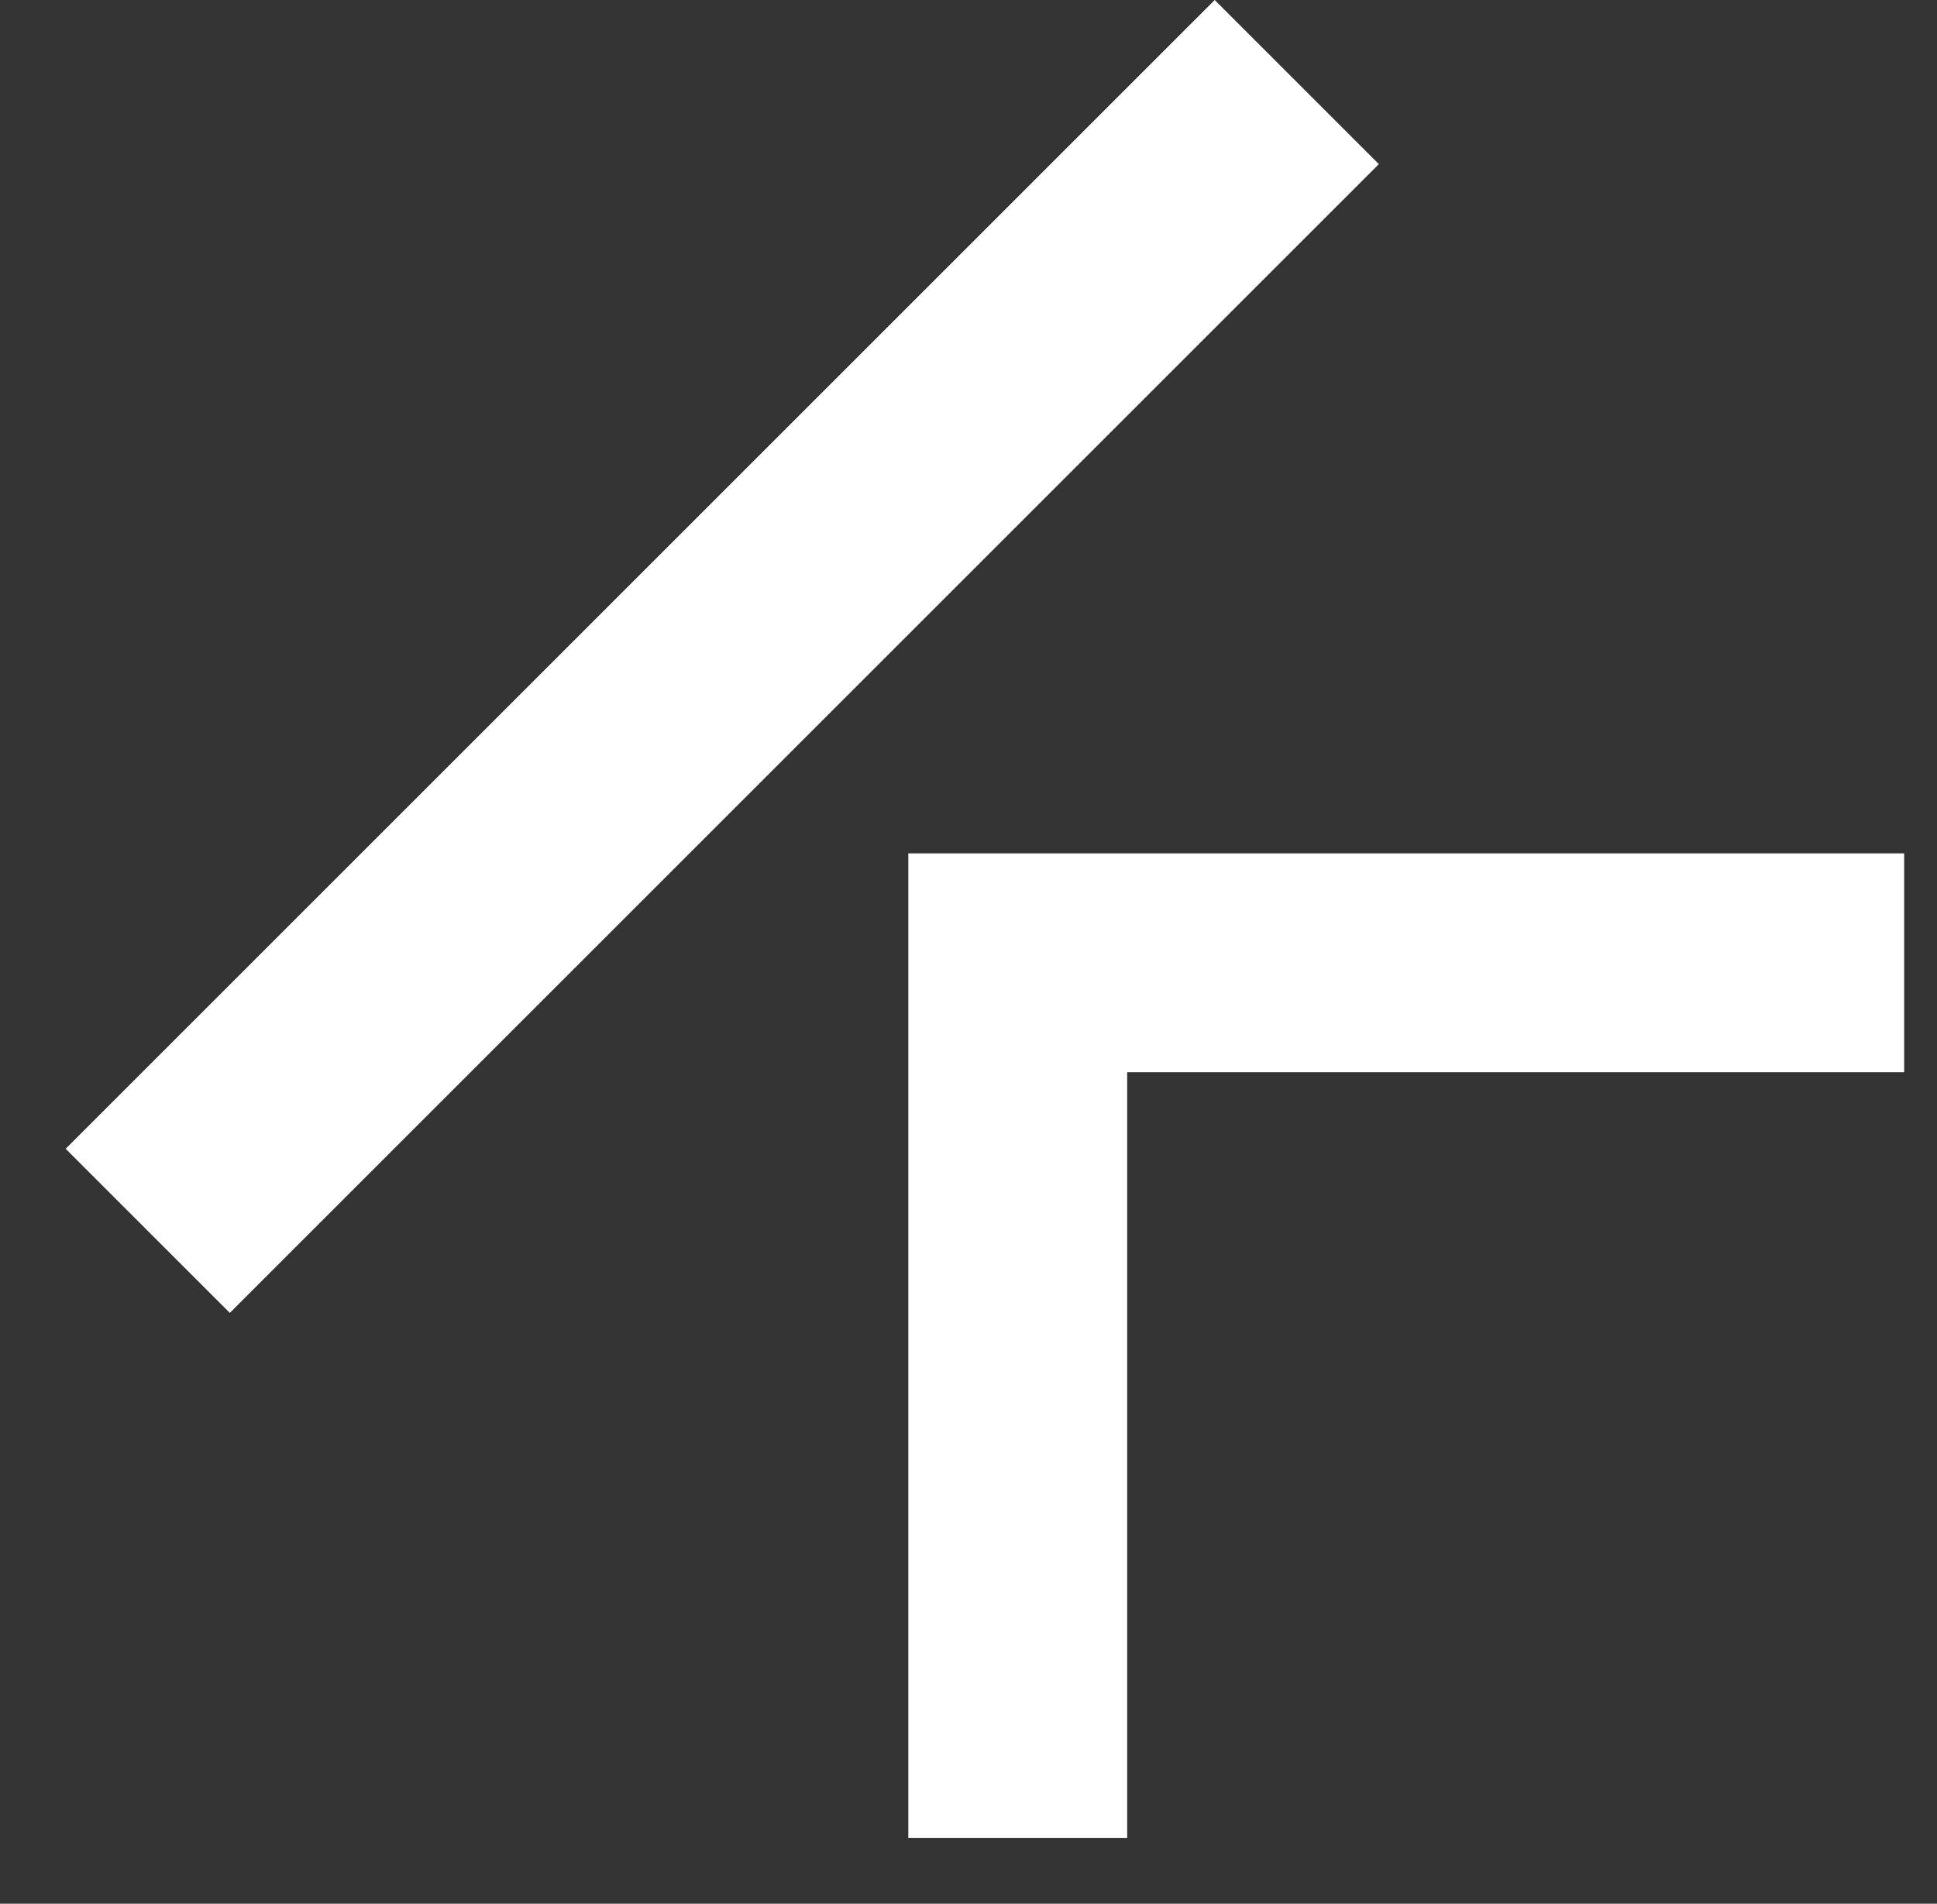
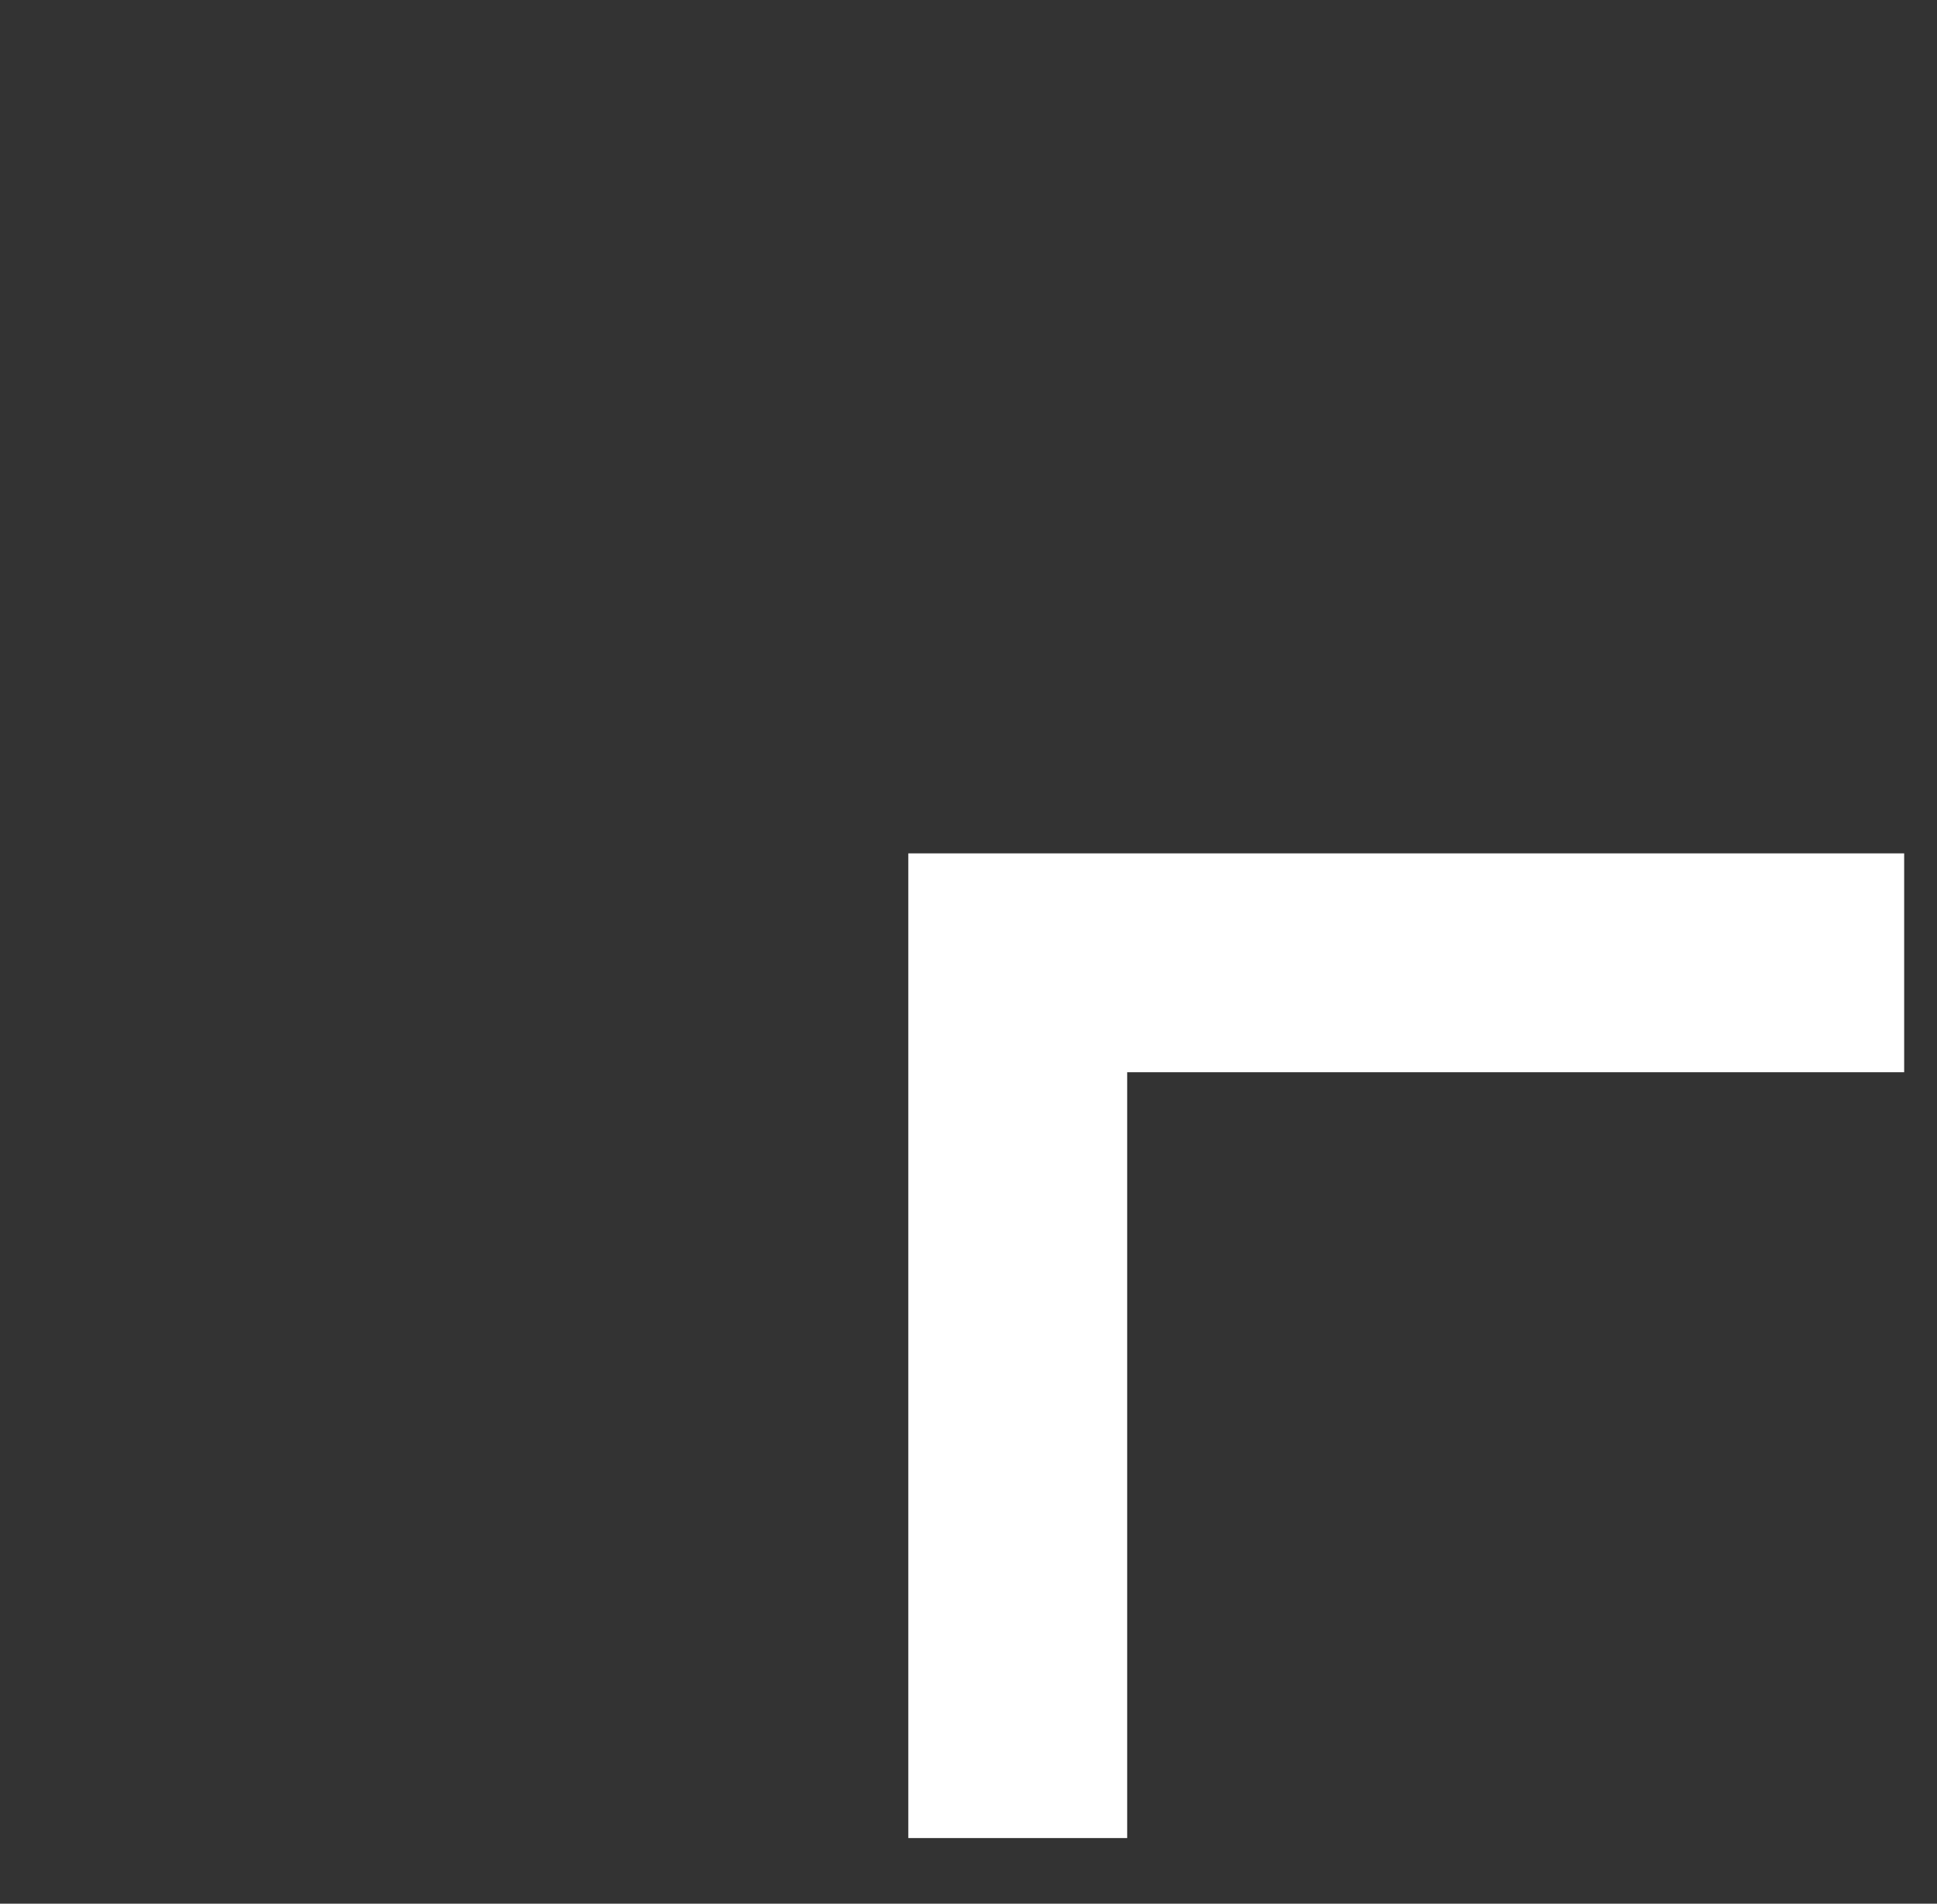
<svg xmlns="http://www.w3.org/2000/svg" version="1.1" id="レイヤー_1" x="0px" y="0px" width="17.7px" height="17.4px" viewBox="0 0 17.7 17.4" style="enable-background:new 0 0 17.7 17.4;" xml:space="preserve">
  <rect x="0" y="0" width="17.7" height="17.4" fill="#333333" stroke="none" />
  <style type="text/css">
	.st0{fill:#FFFFFF;}
</style>
-   <path class="st0" d="M2.1,12l-1.5-1.5L11.1,0l1.5,1.5L2.1,12z" />
  <path class="st0" d="M8.3,16.8h2V9.8h7.1v-2l-9.1,0V16.8z" />
</svg>